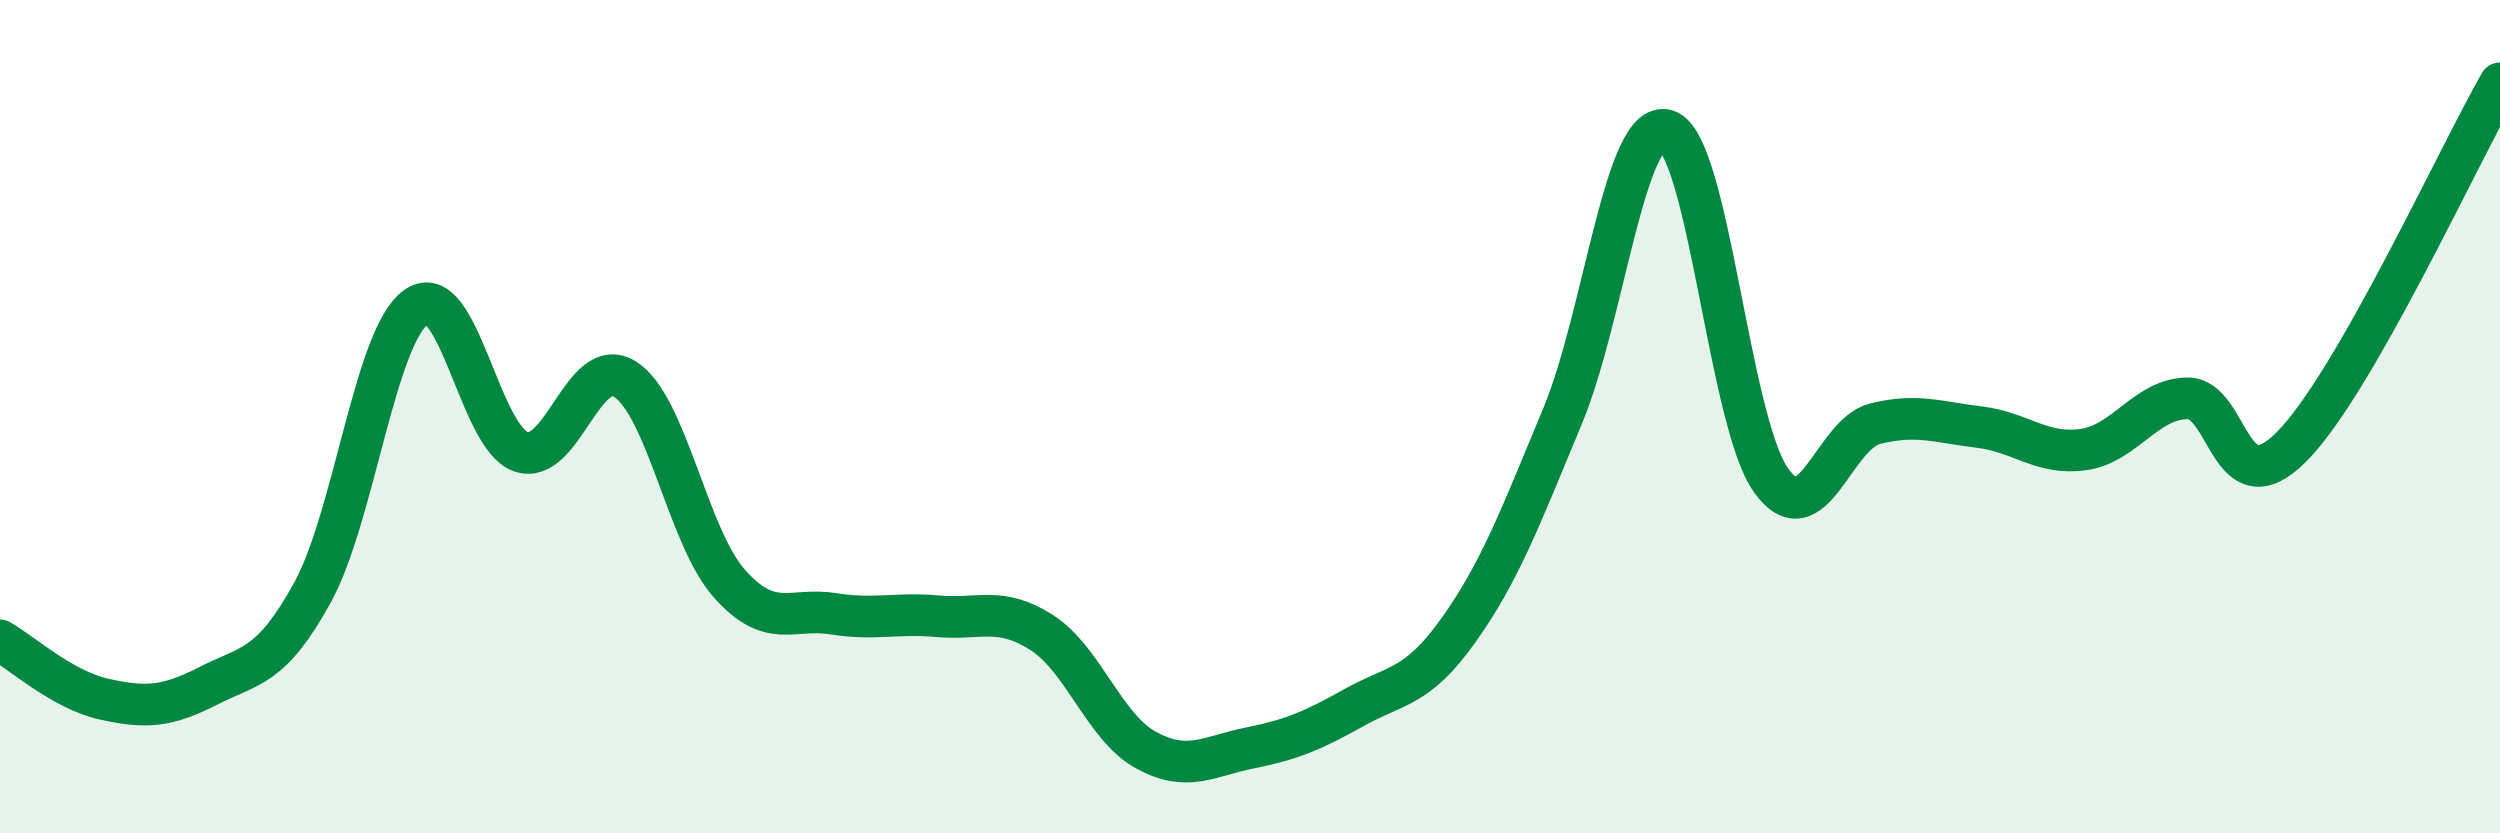
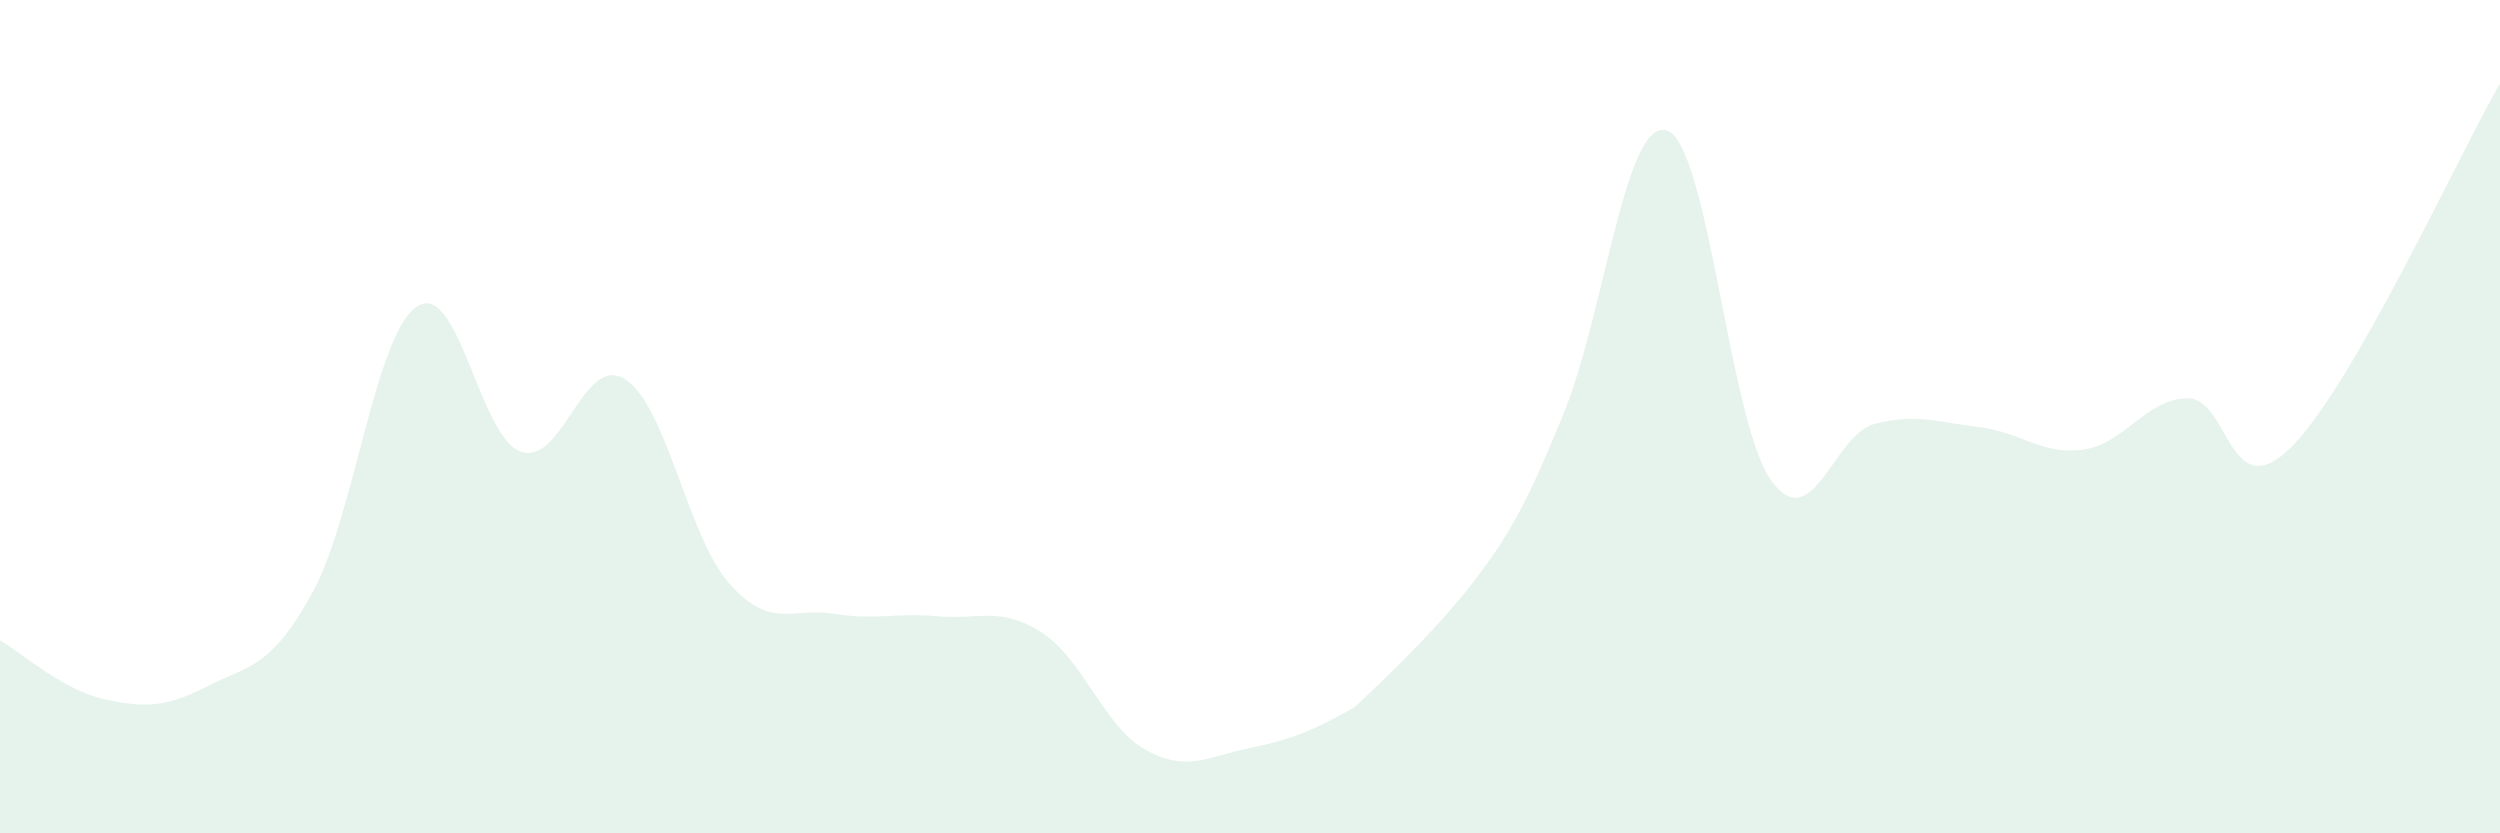
<svg xmlns="http://www.w3.org/2000/svg" width="60" height="20" viewBox="0 0 60 20">
-   <path d="M 0,15.37 C 0.5,15.65 1.5,16.56 2.5,16.78 C 3.5,17 4,16.97 5,16.46 C 6,15.95 6.5,16.04 7.5,14.22 C 8.5,12.4 9,8.04 10,7.36 C 11,6.68 11.5,10.49 12.5,10.84 C 13.5,11.19 14,8.47 15,9.1 C 16,9.73 16.5,12.87 17.5,14 C 18.5,15.13 19,14.57 20,14.73 C 21,14.89 21.5,14.7 22.5,14.79 C 23.5,14.88 24,14.54 25,15.18 C 26,15.82 26.5,17.45 27.5,18 C 28.5,18.55 29,18.15 30,17.95 C 31,17.75 31.5,17.54 32.5,16.98 C 33.5,16.42 34,16.53 35,15.13 C 36,13.73 36.5,12.39 37.5,9.99 C 38.5,7.59 39,2.82 40,3.13 C 41,3.44 41.5,10.11 42.5,11.52 C 43.5,12.93 44,10.42 45,10.17 C 46,9.92 46.5,10.13 47.5,10.25 C 48.5,10.37 49,10.93 50,10.79 C 51,10.65 51.5,9.57 52.5,9.56 C 53.5,9.55 53.5,12.23 55,10.72 C 56.5,9.21 59,3.74 60,2L60 20L0 20Z" fill="#008740" opacity="0.1" stroke-linecap="round" stroke-linejoin="round" />
-   <path d="M 0,15.37 C 0.5,15.65 1.5,16.56 2.5,16.78 C 3.5,17 4,16.97 5,16.46 C 6,15.95 6.5,16.04 7.5,14.22 C 8.5,12.4 9,8.04 10,7.36 C 11,6.68 11.5,10.49 12.5,10.84 C 13.5,11.19 14,8.47 15,9.1 C 16,9.73 16.5,12.87 17.5,14 C 18.5,15.13 19,14.57 20,14.73 C 21,14.89 21.5,14.7 22.5,14.79 C 23.5,14.88 24,14.54 25,15.18 C 26,15.82 26.5,17.45 27.5,18 C 28.5,18.55 29,18.15 30,17.95 C 31,17.75 31.5,17.54 32.5,16.98 C 33.5,16.42 34,16.53 35,15.13 C 36,13.73 36.5,12.39 37.5,9.99 C 38.5,7.59 39,2.82 40,3.13 C 41,3.44 41.5,10.11 42.5,11.52 C 43.5,12.93 44,10.42 45,10.17 C 46,9.92 46.5,10.13 47.5,10.25 C 48.5,10.37 49,10.93 50,10.79 C 51,10.65 51.5,9.57 52.5,9.56 C 53.5,9.55 53.5,12.23 55,10.72 C 56.5,9.21 59,3.74 60,2" stroke="#008740" stroke-width="1" fill="none" stroke-linecap="round" stroke-linejoin="round" />
+   <path d="M 0,15.37 C 0.5,15.65 1.5,16.56 2.5,16.78 C 3.5,17 4,16.97 5,16.46 C 6,15.95 6.5,16.04 7.5,14.22 C 8.5,12.4 9,8.04 10,7.36 C 11,6.68 11.5,10.49 12.5,10.84 C 13.5,11.19 14,8.47 15,9.1 C 16,9.73 16.5,12.87 17.5,14 C 18.5,15.13 19,14.57 20,14.73 C 21,14.89 21.5,14.7 22.5,14.79 C 23.5,14.88 24,14.54 25,15.18 C 26,15.82 26.5,17.45 27.5,18 C 28.5,18.55 29,18.15 30,17.95 C 31,17.75 31.5,17.54 32.5,16.98 C 36,13.73 36.5,12.39 37.5,9.99 C 38.5,7.59 39,2.82 40,3.13 C 41,3.44 41.5,10.11 42.5,11.52 C 43.5,12.93 44,10.42 45,10.17 C 46,9.92 46.5,10.13 47.5,10.25 C 48.5,10.37 49,10.93 50,10.79 C 51,10.65 51.5,9.57 52.5,9.56 C 53.5,9.55 53.5,12.23 55,10.72 C 56.5,9.21 59,3.74 60,2L60 20L0 20Z" fill="#008740" opacity="0.1" stroke-linecap="round" stroke-linejoin="round" />
</svg>